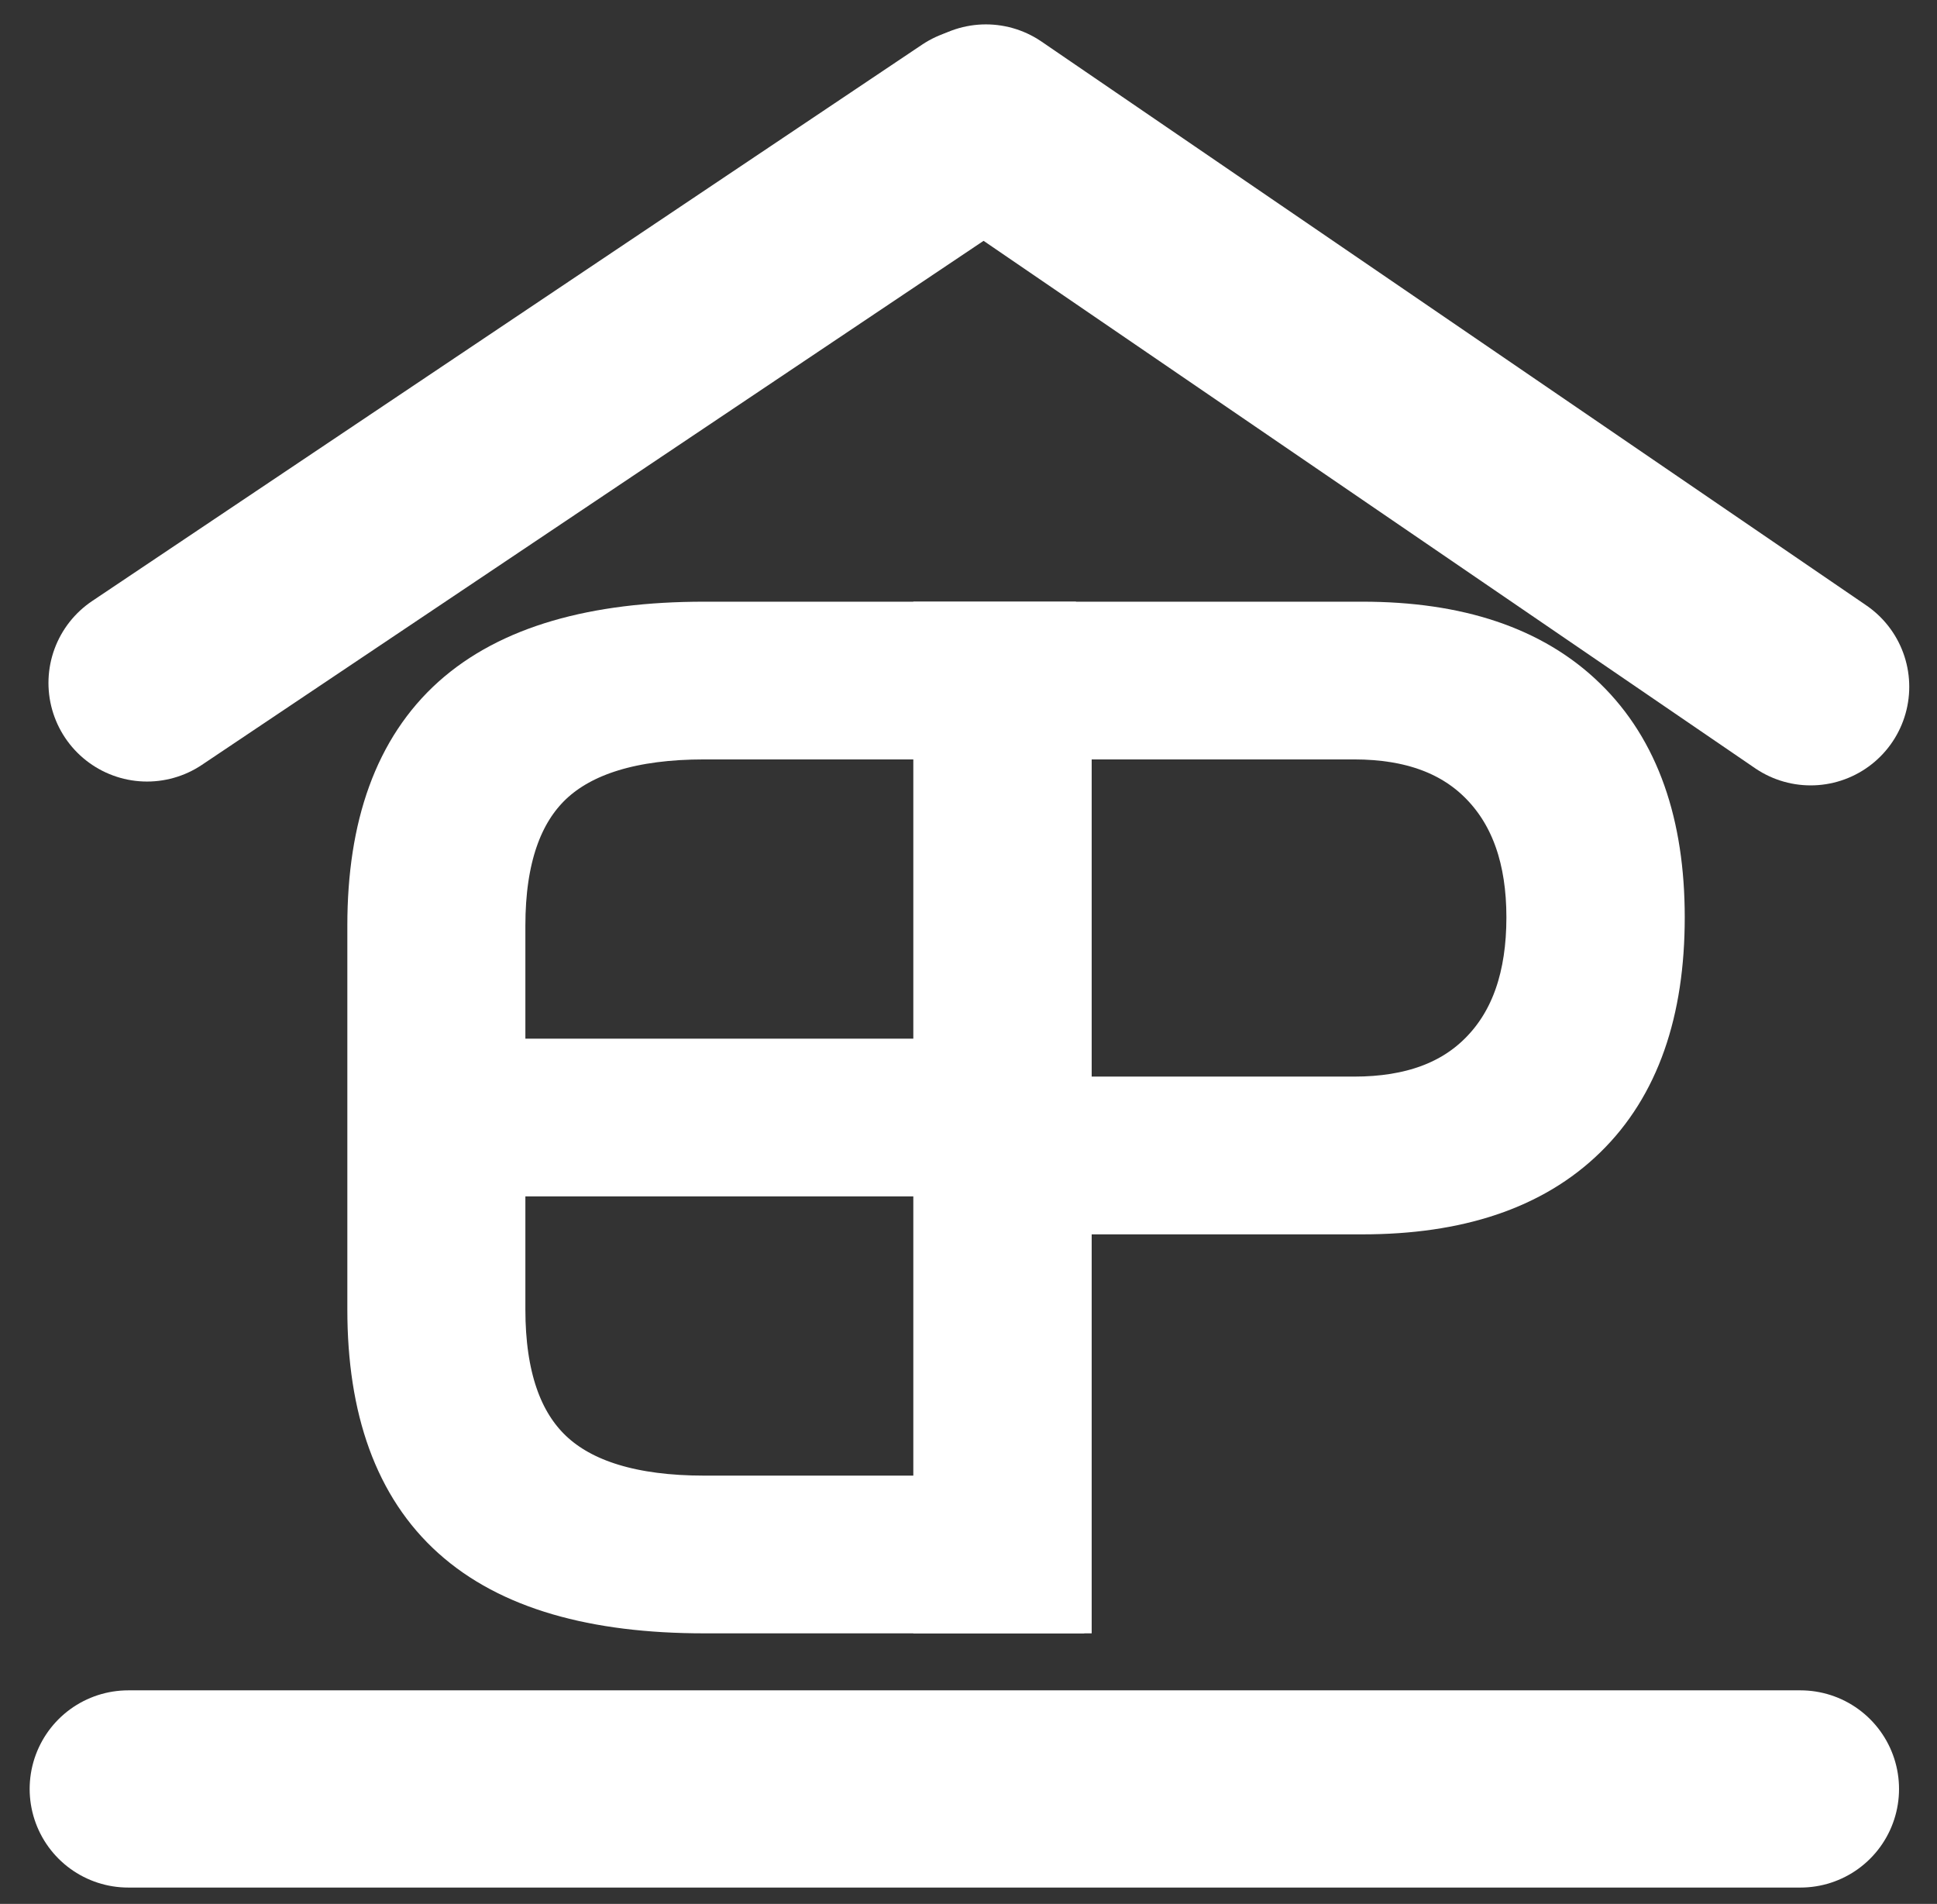
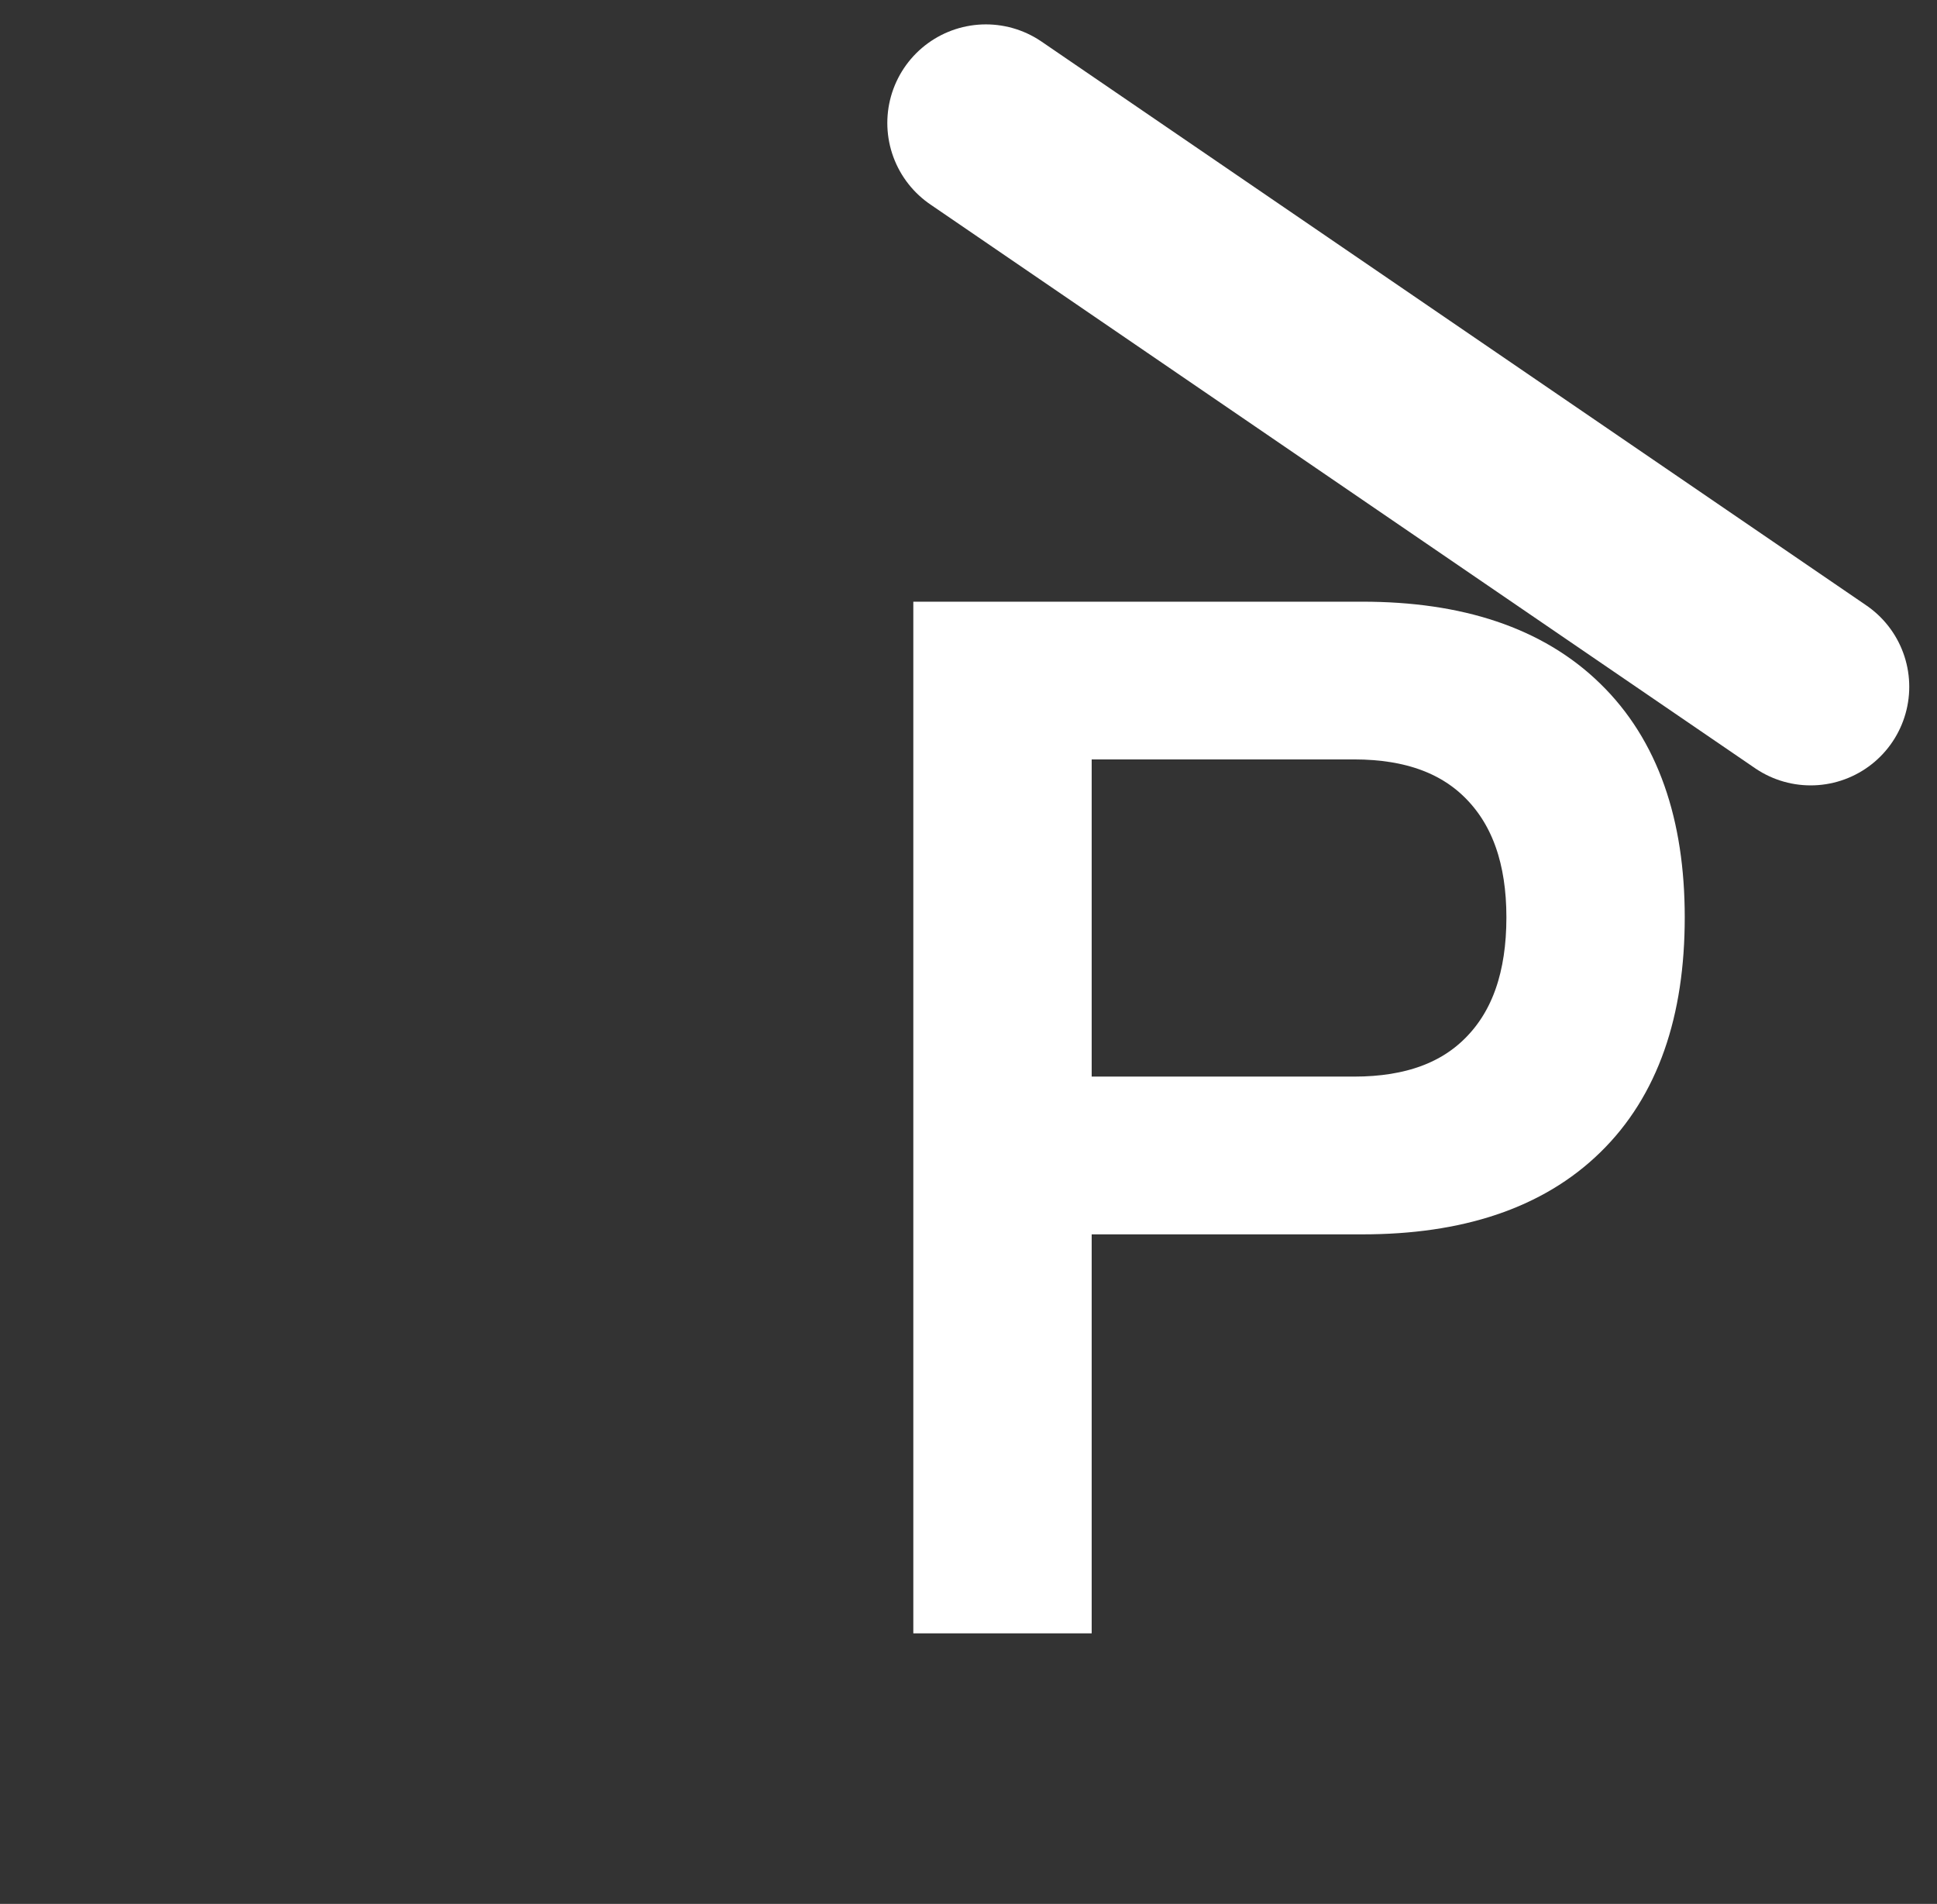
<svg xmlns="http://www.w3.org/2000/svg" width="58" height="57" viewBox="0 0 58 57" fill="none">
  <rect x="0" y="0" width="58" height="57" fill="#333333" stroke="none" />
-   <path d="M21.086 47.719C17.86 47.719 15.469 47.021 13.915 45.622C12.358 44.226 11.581 42.085 11.581 39.204V27.709C11.581 24.828 12.358 22.69 13.915 21.291C15.469 19.895 17.86 19.194 21.086 19.194H31.038V21.555H21.086C18.854 21.555 17.205 22.06 16.14 23.064C15.08 24.071 14.551 25.62 14.551 27.709V32.276H28.932V34.637H14.551V39.204C14.551 41.296 15.08 42.844 16.14 43.849C17.205 44.855 18.854 45.358 21.086 45.358H31.286V47.719H21.086Z" fill="white" stroke="white" stroke-width="2.361" />
  <path d="M28.528 19.194H40.794C43.548 19.194 45.646 19.899 47.091 21.311C48.541 22.721 49.266 24.774 49.266 27.464C49.266 30.184 48.541 32.246 47.091 33.657C45.646 35.069 43.548 35.774 40.794 35.774H31.508V47.719H28.528V19.194ZM40.546 33.412C42.366 33.412 43.776 32.891 44.777 31.845C45.782 30.801 46.287 29.341 46.287 27.464C46.287 25.617 45.782 24.169 44.777 23.123C43.776 22.08 42.366 21.555 40.546 21.555H31.508V33.412H40.546Z" fill="white" stroke="white" stroke-width="2.361" />
-   <path d="M4.403 20.446L29.255 3.788" stroke="white" stroke-width="5.904" stroke-linecap="round" />
-   <path d="M3.84 53.558H53.911" stroke="white" stroke-width="5.904" stroke-linecap="round" />
  <path d="M54.217 20.561L29.521 3.682" stroke="white" stroke-width="5.904" stroke-linecap="round" />
</svg>